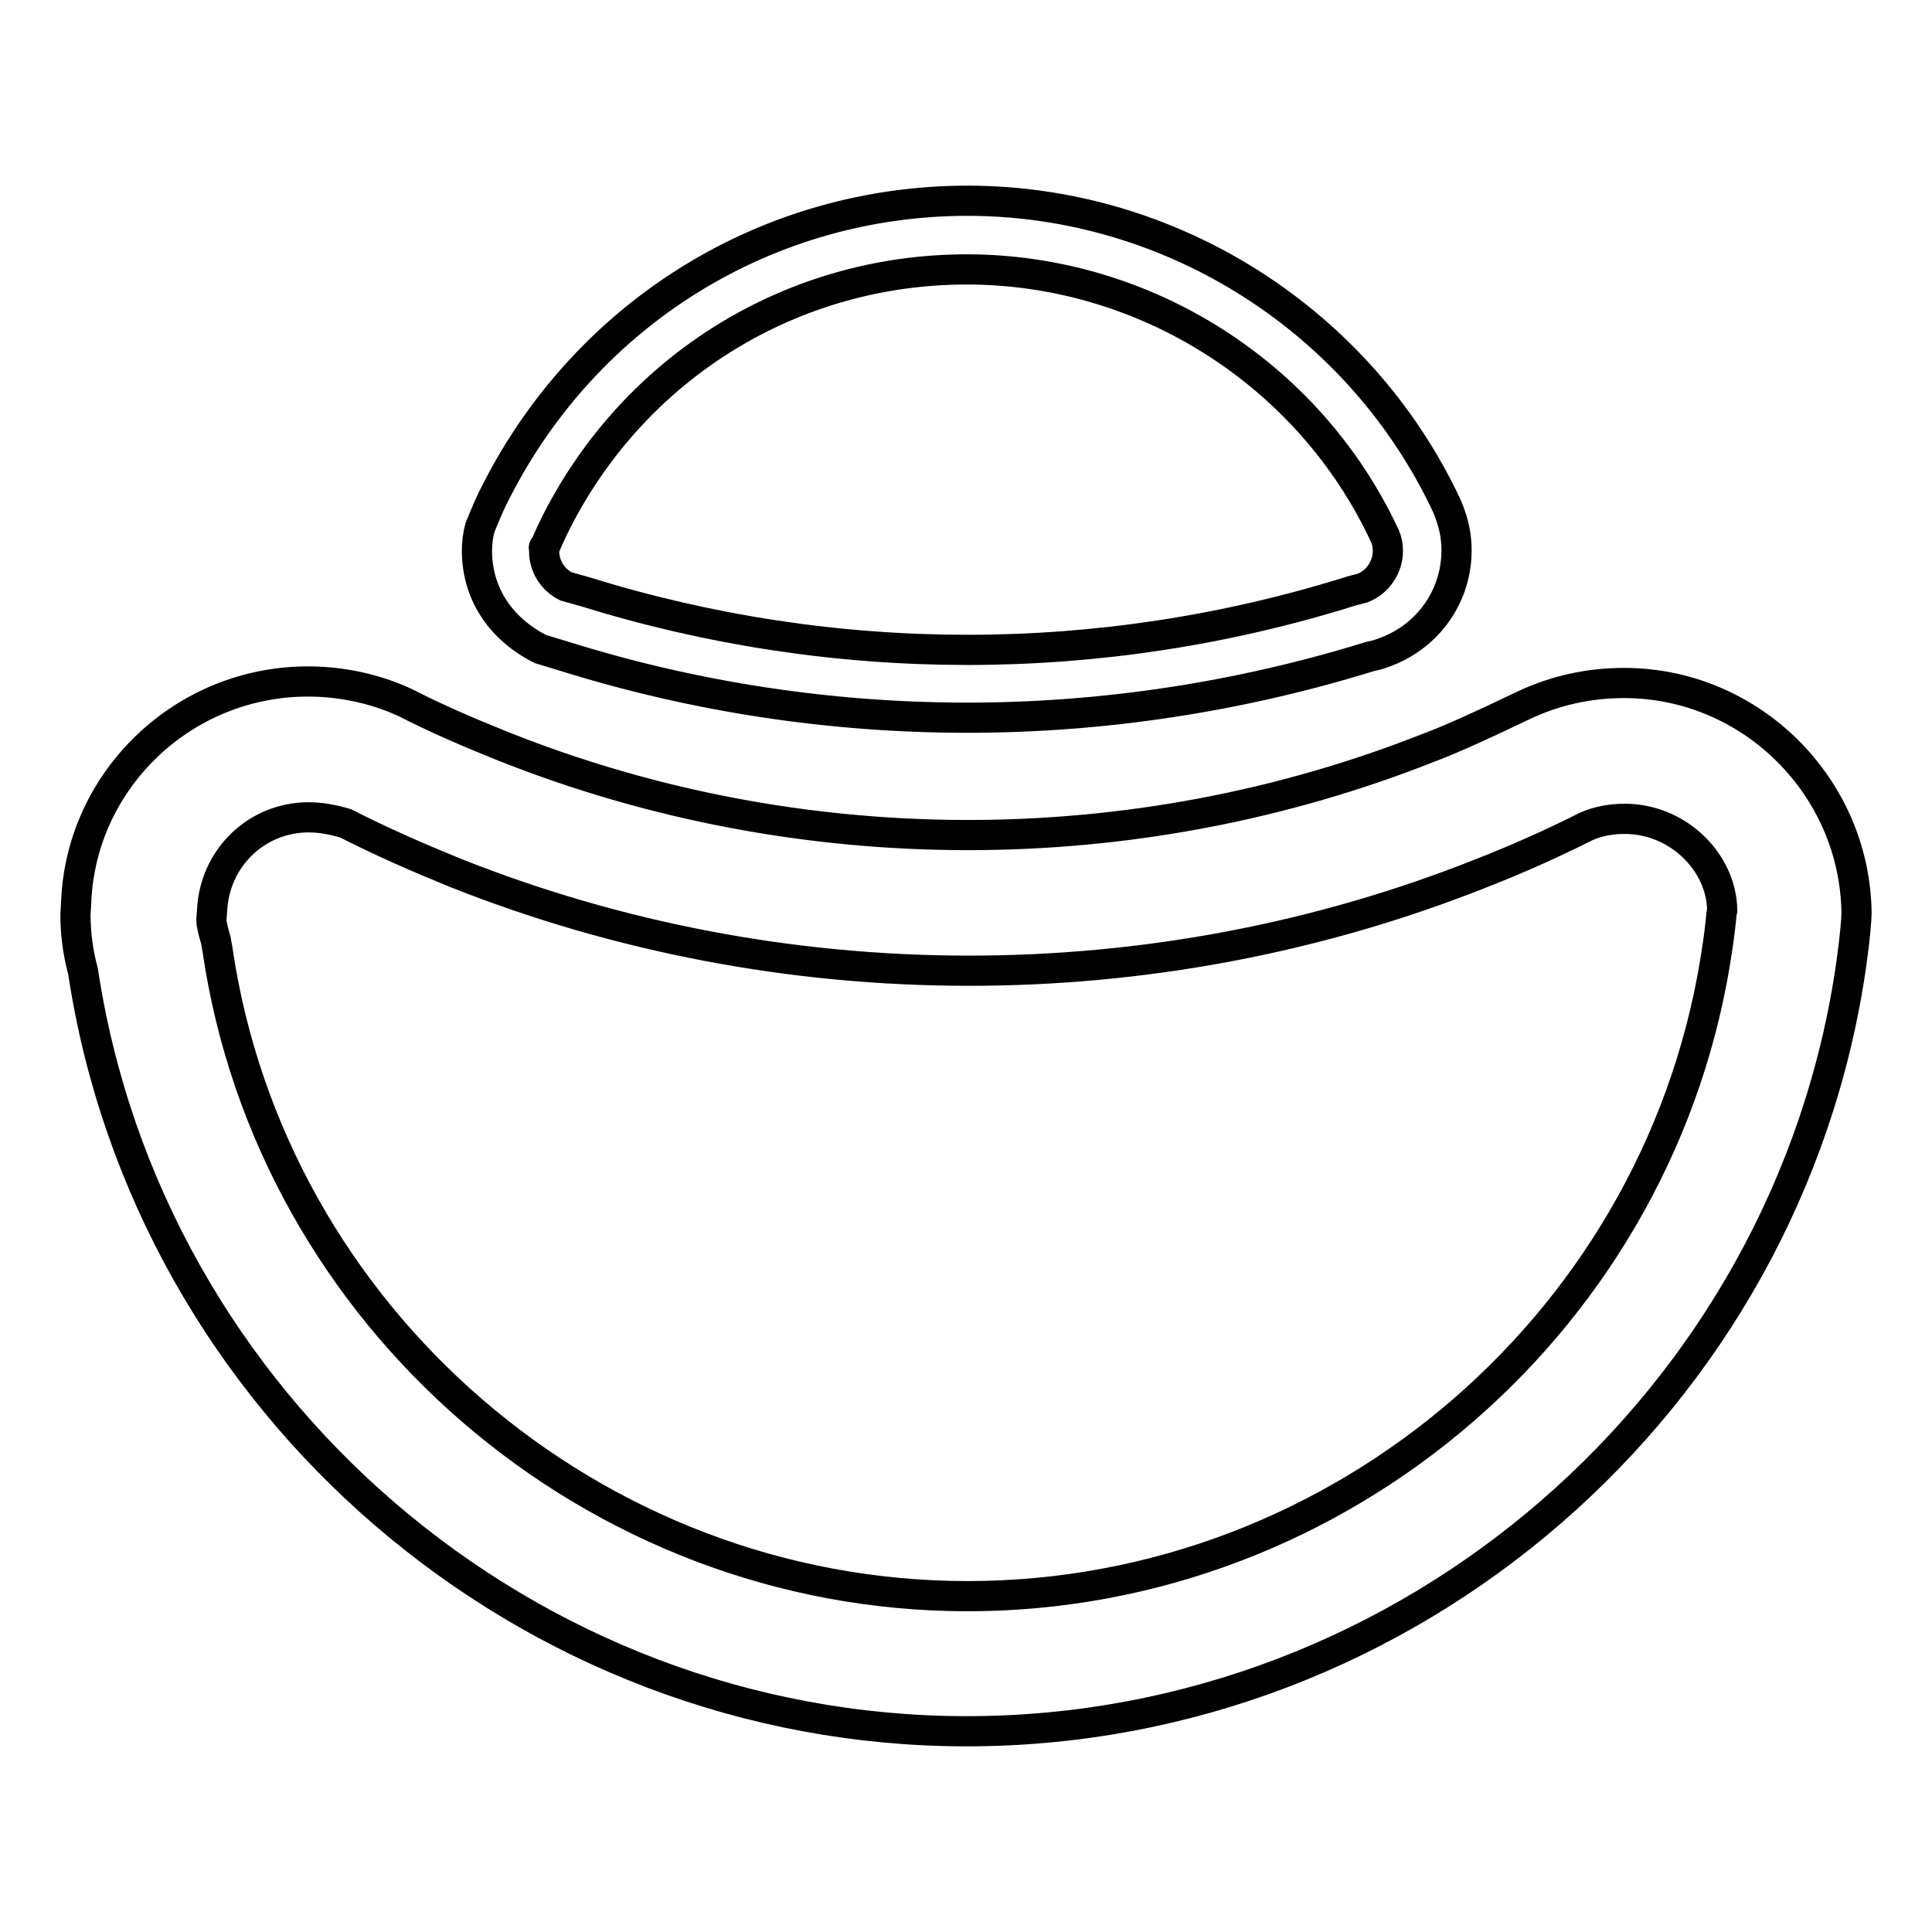
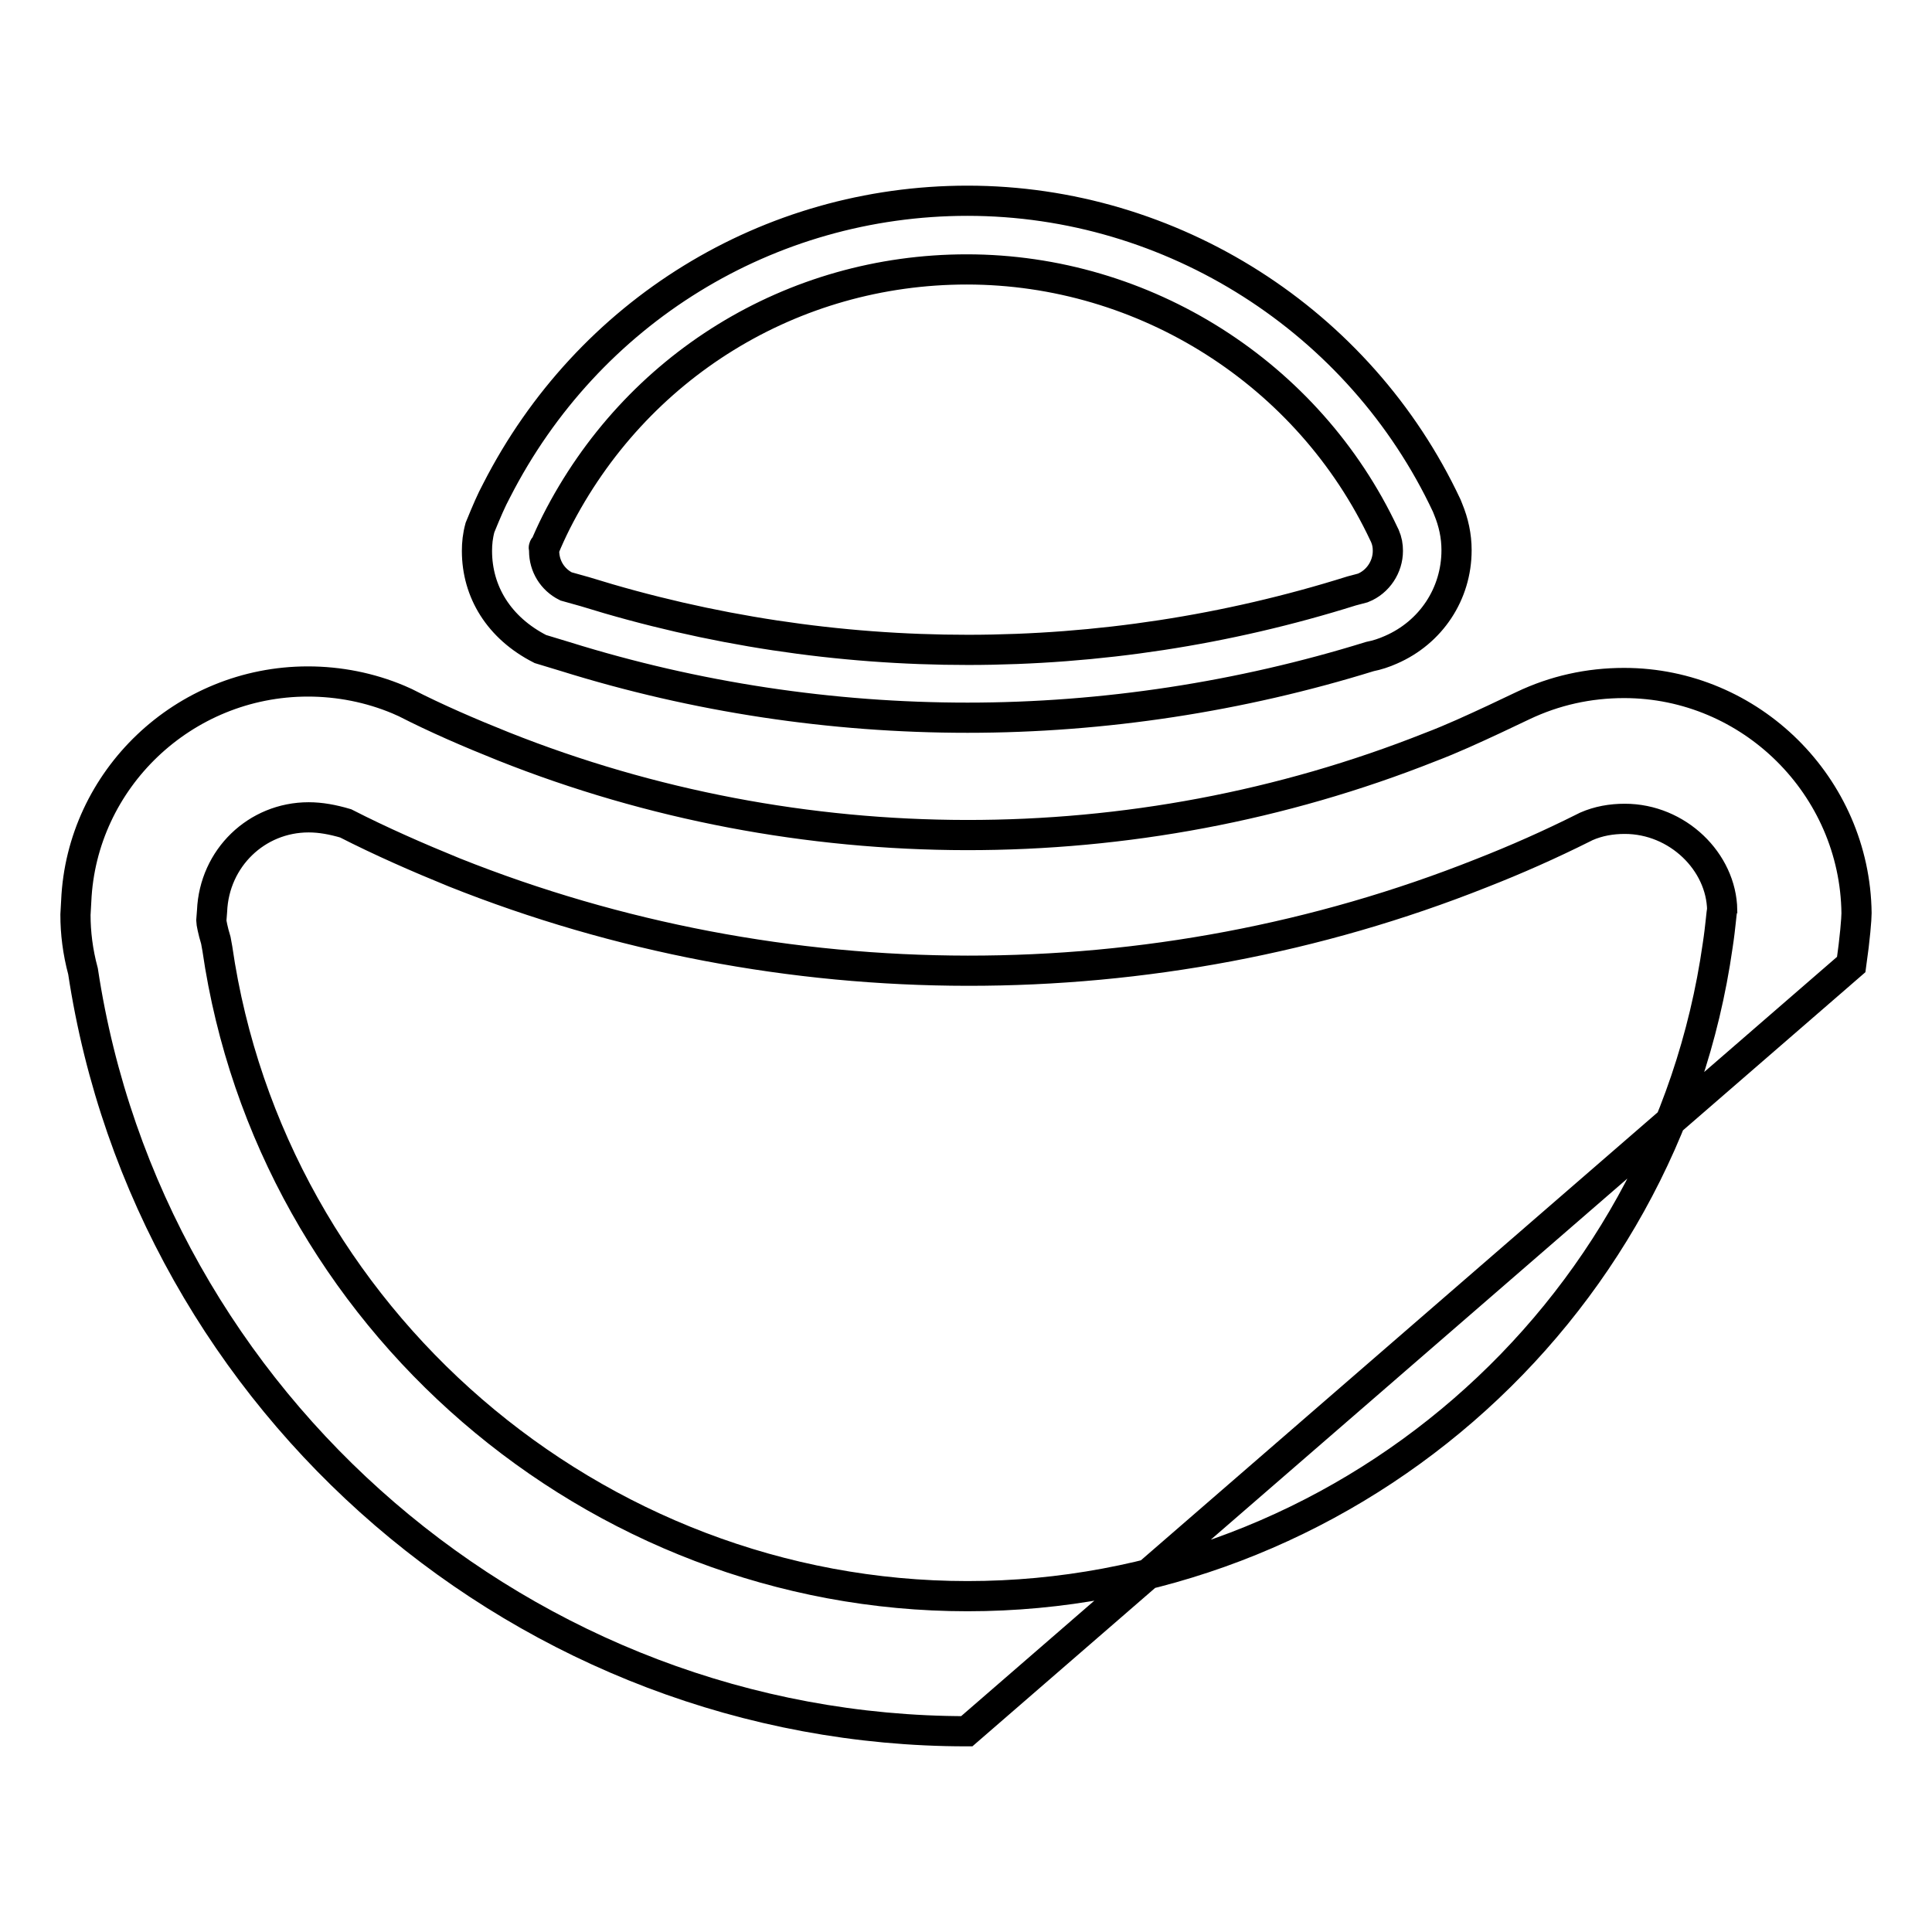
<svg xmlns="http://www.w3.org/2000/svg" version="1.1" x="0px" y="0px" viewBox="0 0 256 256" enable-background="new 0 0 256 256" xml:space="preserve">
  <g>
-     <path stroke-width="4" fill-opacity="0" stroke="#000000" d="M128.1,229.4c-58.2,0-108.4-43.2-117.1-100.7c-0.7-2.6-1-5.1-1-7.5l0.1-1.8c0.7-16.1,14.2-29.1,30.7-29.1 c4.1,0,8.2,0.8,12,2.4l0.9,0.4c4.1,2.1,8.5,4,13,5.8c39.2,15.6,83.5,15.7,122.8,0.1c2.9-1.1,5.7-2.4,8.5-3.7l3.8-1.8 c4.2-2,8.7-3,13.4-3c16.8,0,30.6,13.7,30.8,30.5c0,0.7-0.2,3.3-0.7,6.8C237,185.7,186.7,229.4,128.1,229.4z M40.9,108.3 c-6.9,0-12.5,5.4-12.8,12.4l-0.1,1.3c0,0.2,0.2,1.3,0.6,2.6l0.2,1.1c7.1,48.9,49.9,85.8,99.4,85.8c49.7,0,92.4-37,99.4-86.2 c0.4-2.6,0.5-4.5,0.6-4.7c-0.1-6.4-5.9-12.1-12.9-12.1c-1.8,0-3.5,0.3-5.1,1l-0.4,0.2c-4.4,2.2-8.9,4.2-13.5,6 c-43.5,17.3-92.7,17.2-136.1-0.1c-4.9-2-9.7-4.1-14.4-6.5C44.1,108.6,42.5,108.3,40.9,108.3z M128.2,95.1c-18,0-36-2.7-53.3-8.1 l-3.3-1c-5.5-2.8-8.4-7.6-8.4-13c0-1,0.1-2,0.4-3.1c0.9-2.2,1.5-3.6,2.2-4.9c12.1-23.7,36-38.4,62.4-38.4c27.1,0,52,15.9,63.5,40.4 l0.2,0.5c0.7,1.7,1.1,3.5,1.1,5.4c0,5.8-3.4,10.9-8.7,13.2c-0.9,0.4-1.8,0.7-2.8,0.9C164.4,92.3,146.3,95.1,128.2,95.1z M72.1,72.5 c0,0,0,0.3,0,0.5c0,2,1.1,3.8,2.9,4.7l2.5,0.7c33.1,10.3,68.5,10.3,101.6-0.1c0.8-0.2,1.1-0.3,1.5-0.4c2-0.8,3.3-2.8,3.3-4.9 c0-0.7-0.1-1.3-0.4-2l-0.1-0.2c-10-21.3-31.7-35.1-55.3-35.1c-23.1,0-43.9,12.8-54.4,33.5c-0.6,1.2-1.1,2.3-1.6,3.5 C72,72.5,72.1,72.5,72.1,72.5z" />
+     <path stroke-width="4" fill-opacity="0" stroke="#000000" d="M128.1,229.4c-58.2,0-108.4-43.2-117.1-100.7c-0.7-2.6-1-5.1-1-7.5l0.1-1.8c0.7-16.1,14.2-29.1,30.7-29.1 c4.1,0,8.2,0.8,12,2.4l0.9,0.4c4.1,2.1,8.5,4,13,5.8c39.2,15.6,83.5,15.7,122.8,0.1c2.9-1.1,5.7-2.4,8.5-3.7l3.8-1.8 c4.2-2,8.7-3,13.4-3c16.8,0,30.6,13.7,30.8,30.5c0,0.7-0.2,3.3-0.7,6.8z M40.9,108.3 c-6.9,0-12.5,5.4-12.8,12.4l-0.1,1.3c0,0.2,0.2,1.3,0.6,2.6l0.2,1.1c7.1,48.9,49.9,85.8,99.4,85.8c49.7,0,92.4-37,99.4-86.2 c0.4-2.6,0.5-4.5,0.6-4.7c-0.1-6.4-5.9-12.1-12.9-12.1c-1.8,0-3.5,0.3-5.1,1l-0.4,0.2c-4.4,2.2-8.9,4.2-13.5,6 c-43.5,17.3-92.7,17.2-136.1-0.1c-4.9-2-9.7-4.1-14.4-6.5C44.1,108.6,42.5,108.3,40.9,108.3z M128.2,95.1c-18,0-36-2.7-53.3-8.1 l-3.3-1c-5.5-2.8-8.4-7.6-8.4-13c0-1,0.1-2,0.4-3.1c0.9-2.2,1.5-3.6,2.2-4.9c12.1-23.7,36-38.4,62.4-38.4c27.1,0,52,15.9,63.5,40.4 l0.2,0.5c0.7,1.7,1.1,3.5,1.1,5.4c0,5.8-3.4,10.9-8.7,13.2c-0.9,0.4-1.8,0.7-2.8,0.9C164.4,92.3,146.3,95.1,128.2,95.1z M72.1,72.5 c0,0,0,0.3,0,0.5c0,2,1.1,3.8,2.9,4.7l2.5,0.7c33.1,10.3,68.5,10.3,101.6-0.1c0.8-0.2,1.1-0.3,1.5-0.4c2-0.8,3.3-2.8,3.3-4.9 c0-0.7-0.1-1.3-0.4-2l-0.1-0.2c-10-21.3-31.7-35.1-55.3-35.1c-23.1,0-43.9,12.8-54.4,33.5c-0.6,1.2-1.1,2.3-1.6,3.5 C72,72.5,72.1,72.5,72.1,72.5z" />
  </g>
</svg>